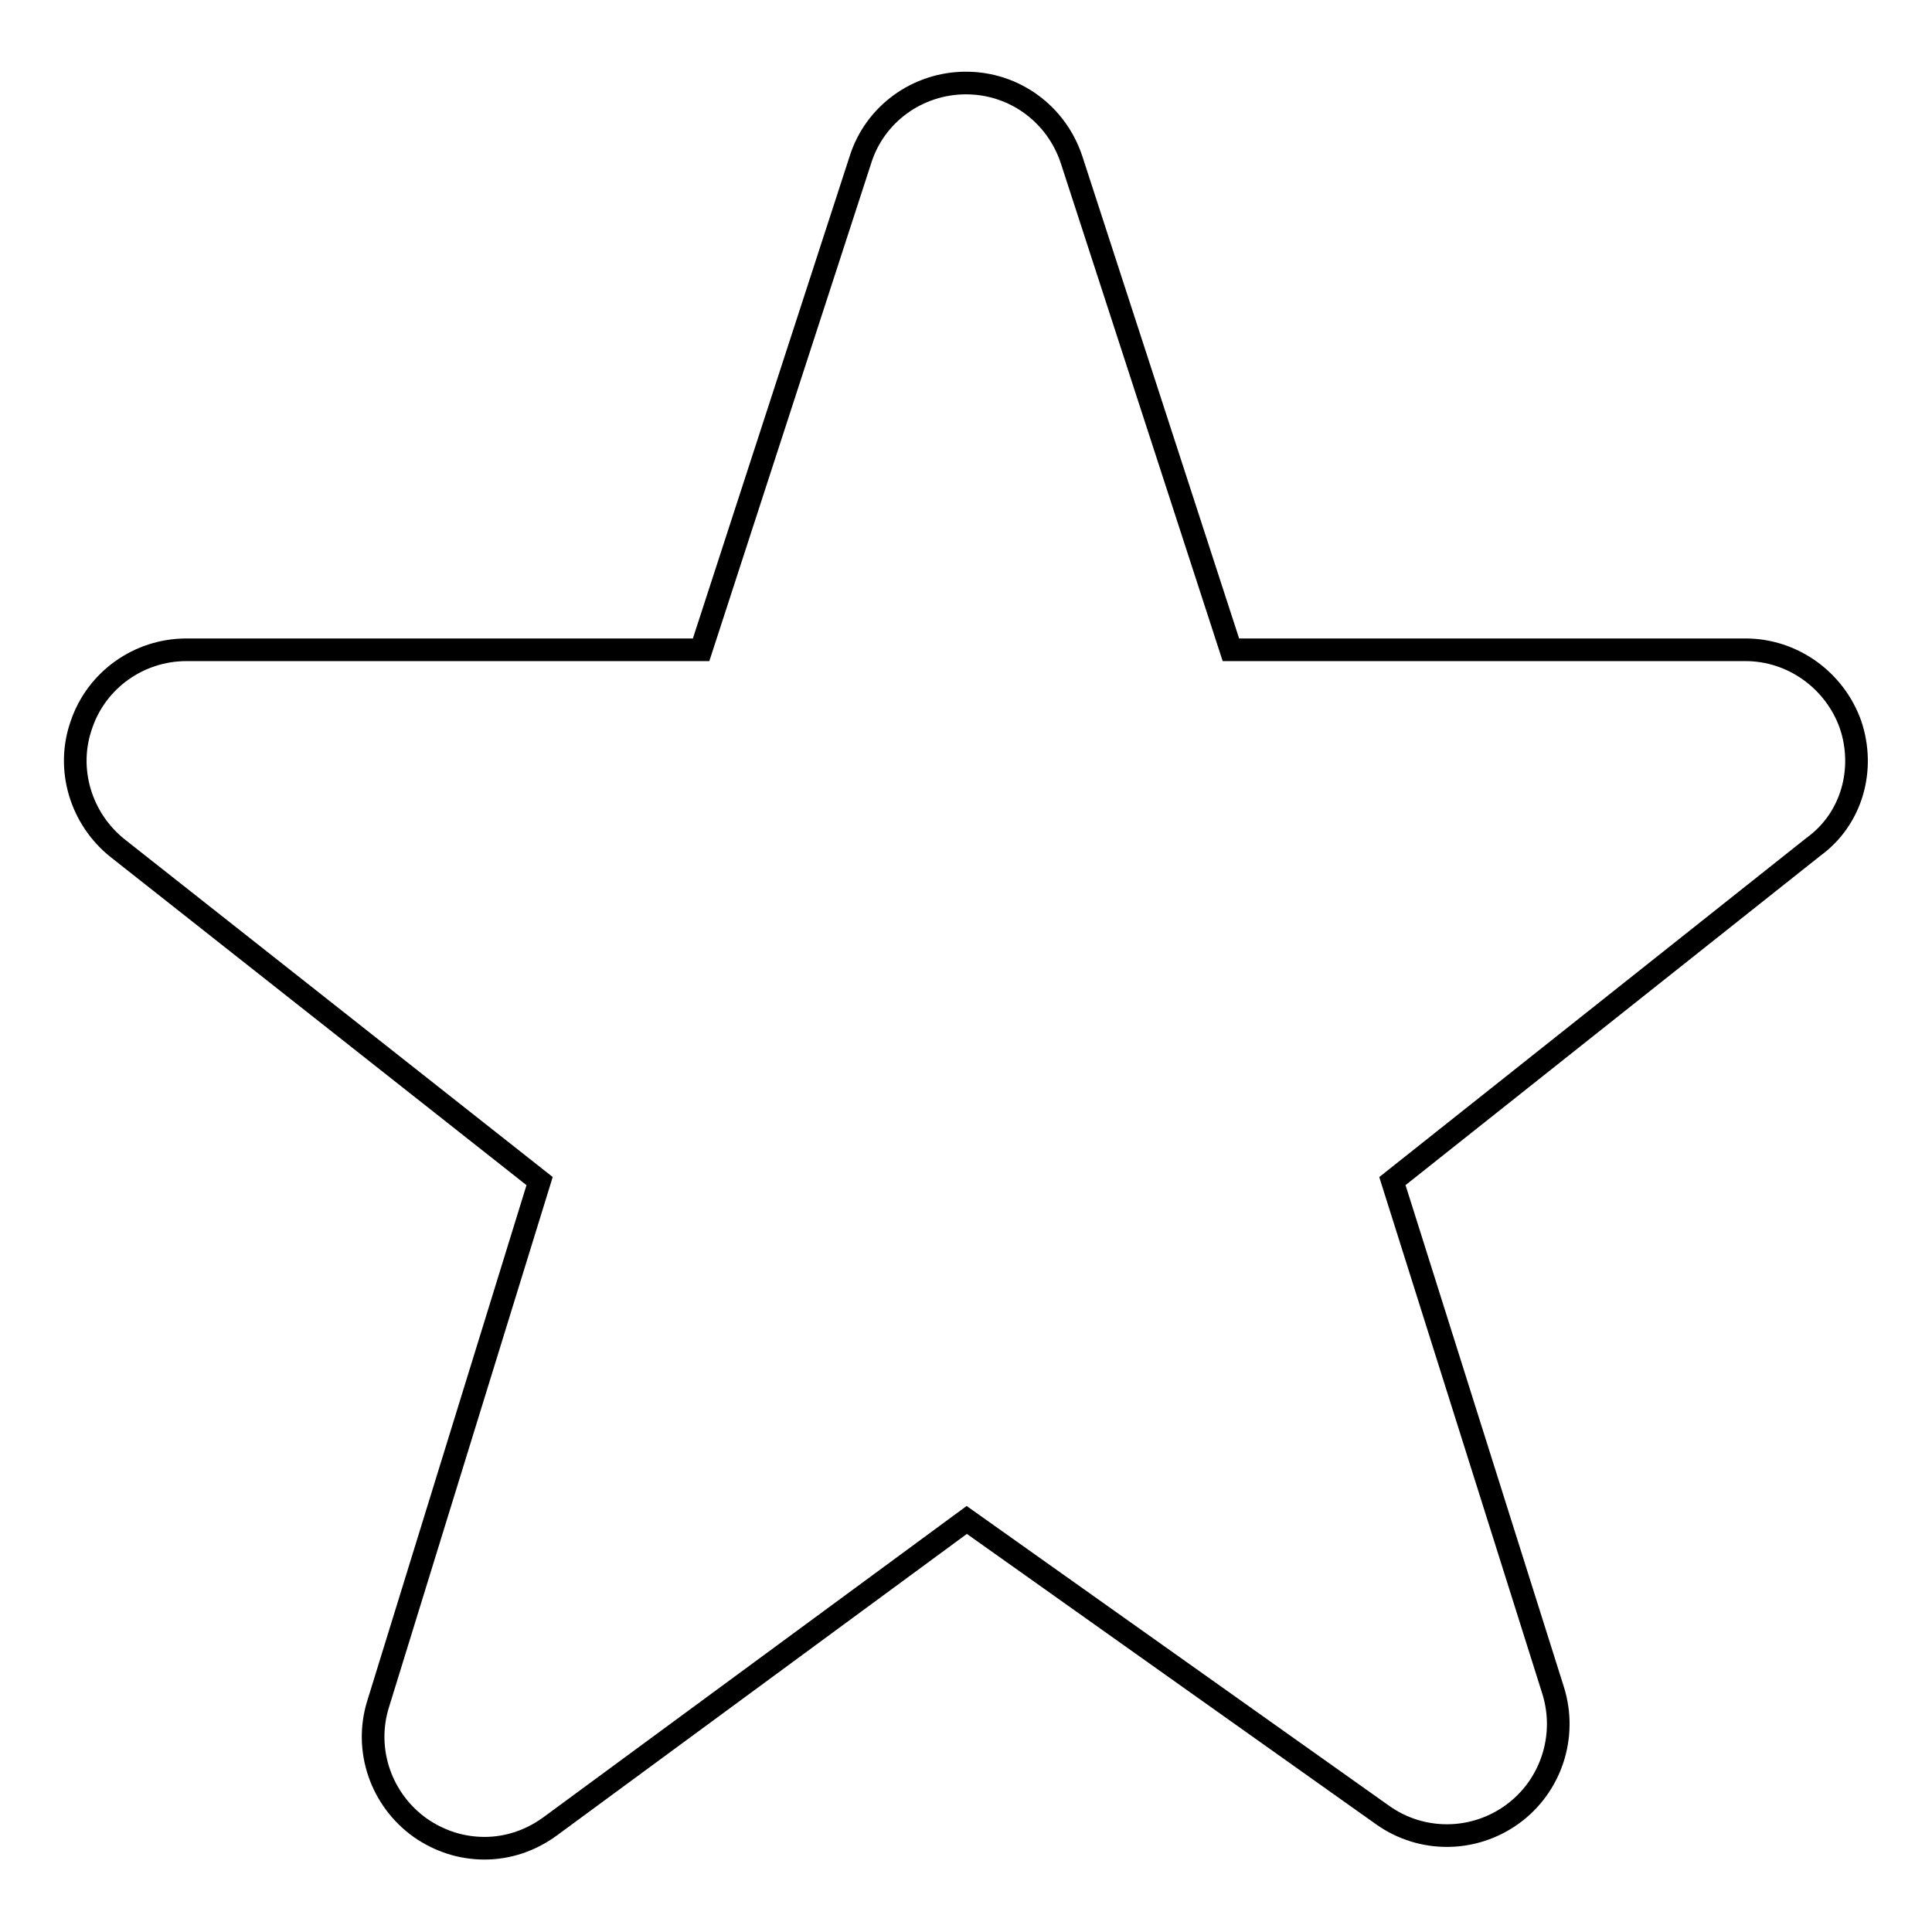
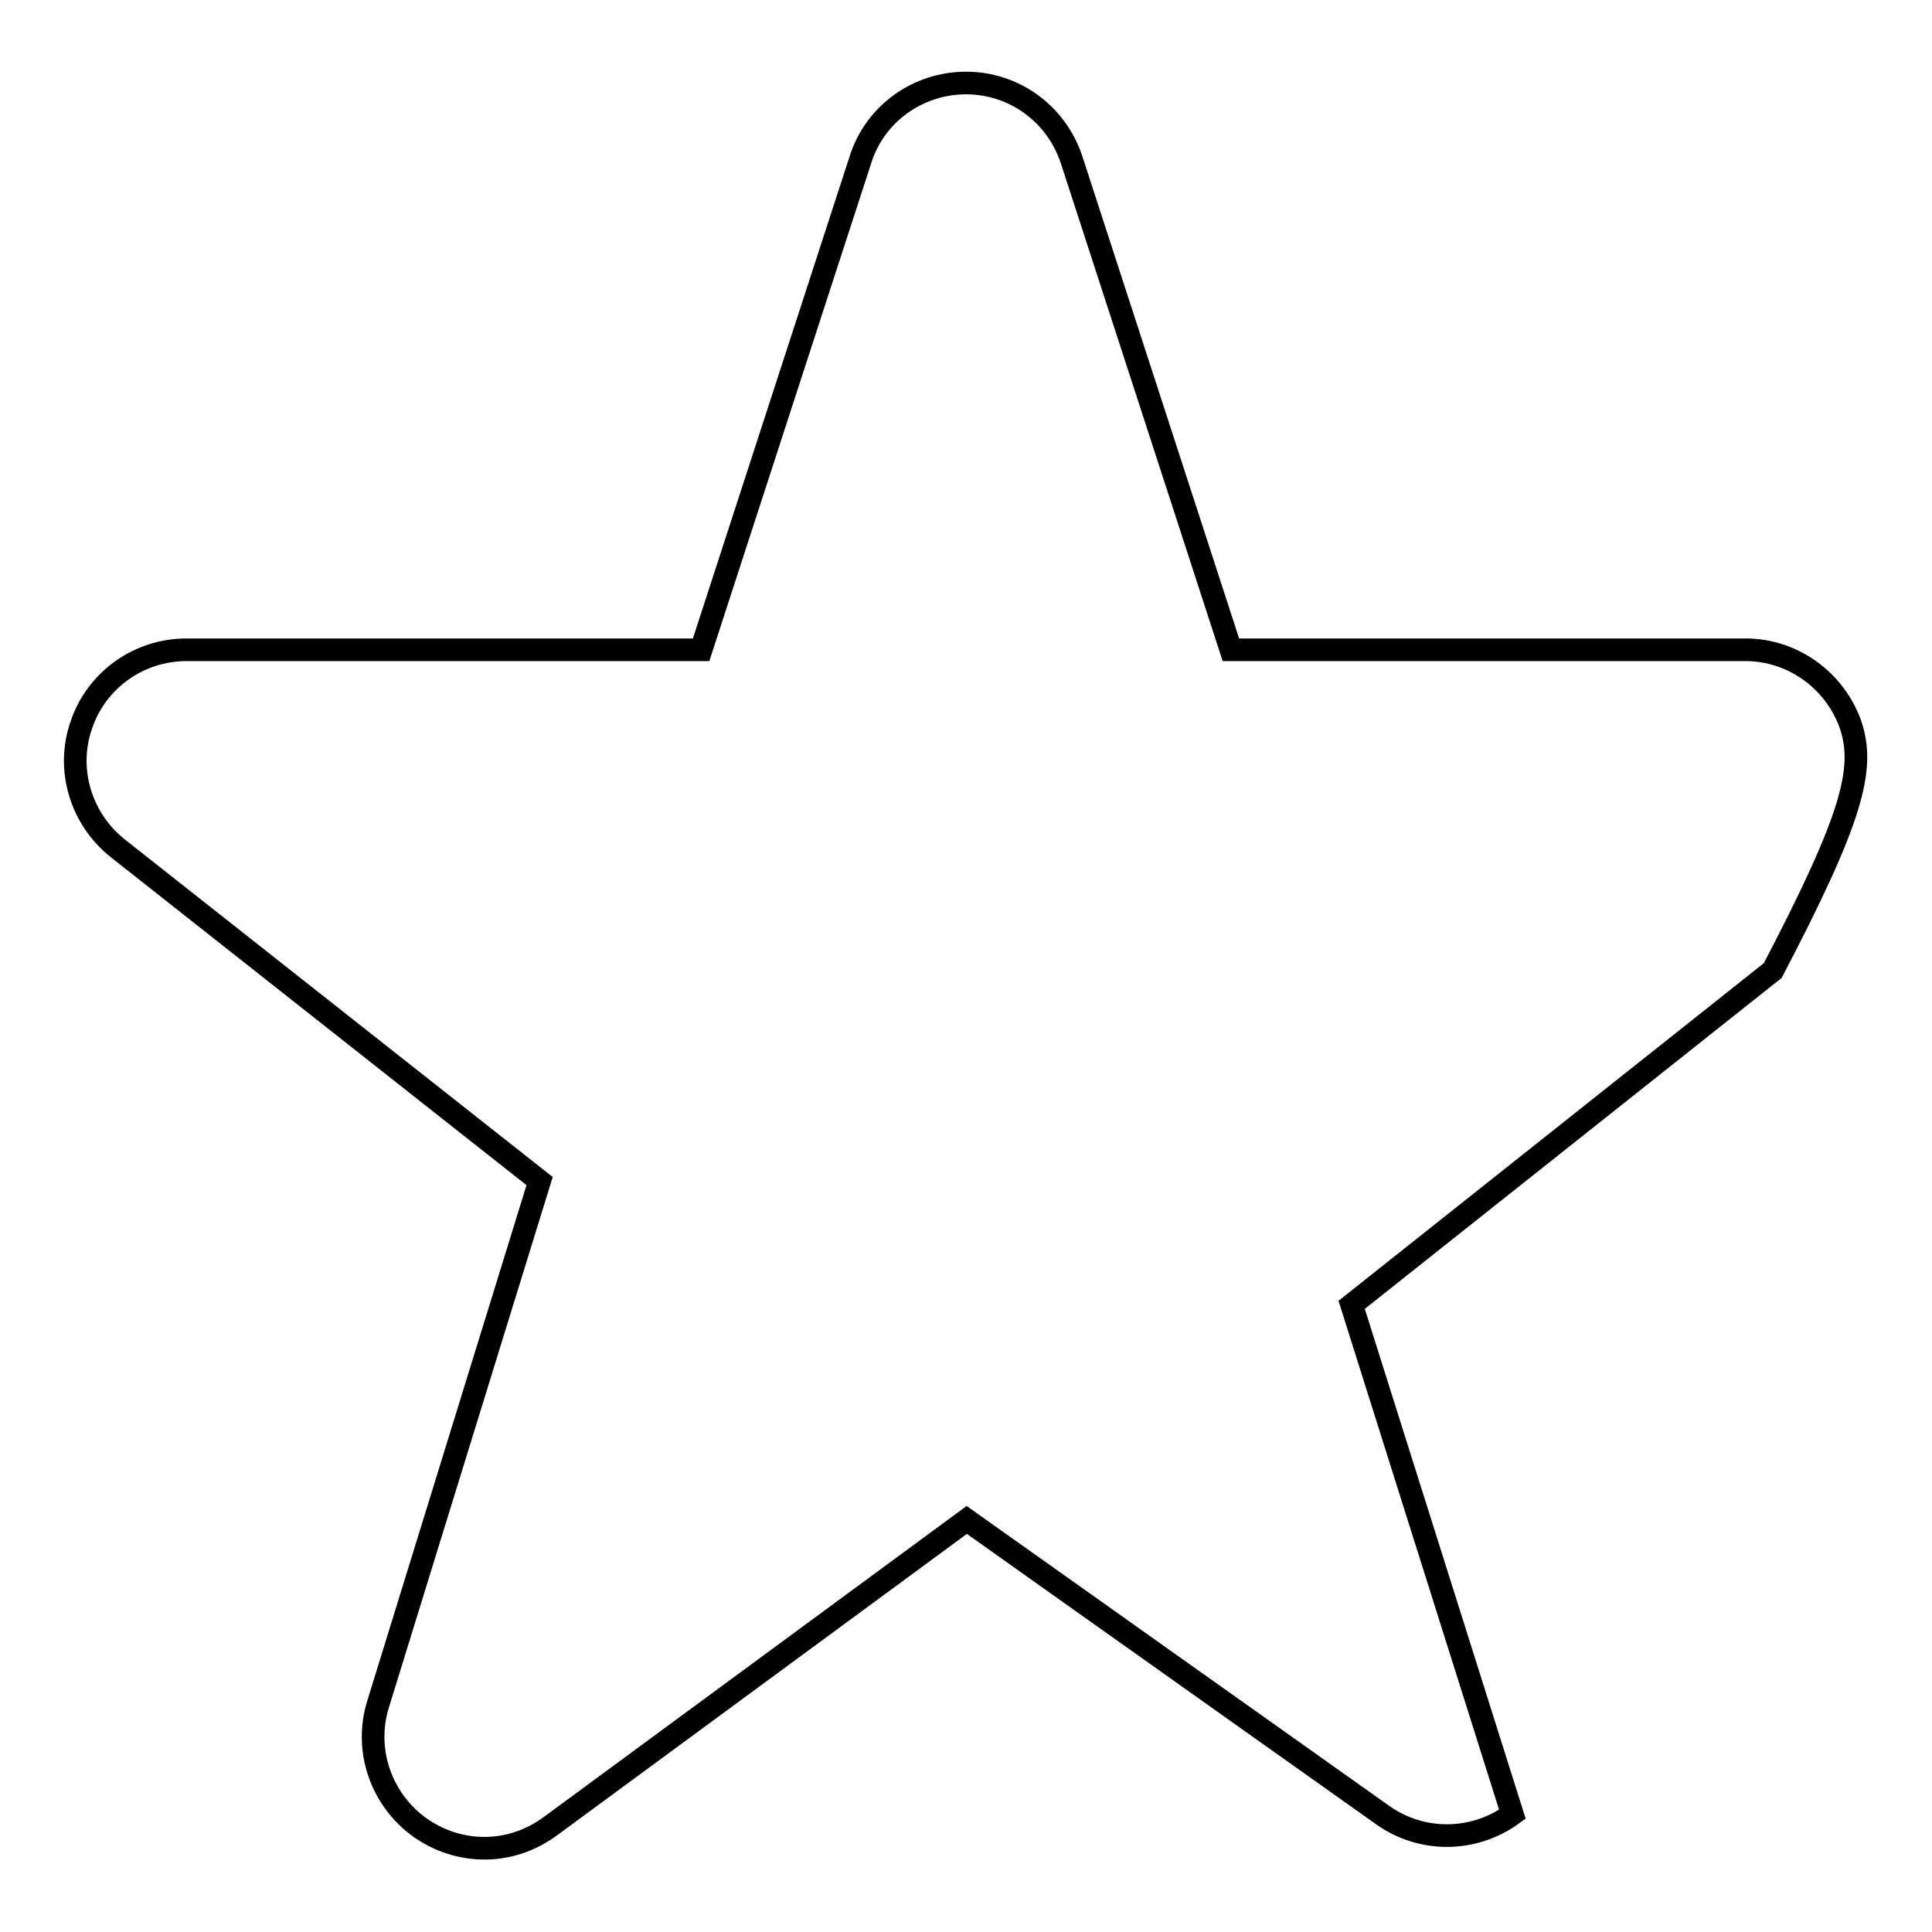
<svg xmlns="http://www.w3.org/2000/svg" version="1.1" x="0px" y="0px" viewBox="0 0 256 256" enable-background="new 0 0 256 256" xml:space="preserve">
  <g>
    <g>
-       <path stroke-width="3" fill-opacity="0" stroke="#000000" d="M245.2,96c-2.1-5.9-7.7-9.9-13.9-9.9h-68.2L142,21.2c-2-6.1-7.6-10.2-14-10.2s-12.1,4.1-14,10.2L92.9,86.1H24.7c-6.3,0-11.9,4-13.9,9.9c-2.1,5.9-0.1,12.5,4.8,16.4l55.9,44.1l-21.4,69.3c-1.9,6.1,0.4,12.7,5.6,16.4c2.6,1.8,5.5,2.7,8.5,2.7c3.1,0,6.1-1,8.7-2.9l55.2-40.6l55.1,39.1c5.2,3.7,12.1,3.6,17.2-0.1c5.1-3.7,7.3-10.3,5.4-16.4l-21.3-67.5l55.8-44.3C245.4,108.5,247.2,101.9,245.2,96z" />
+       <path stroke-width="3" fill-opacity="0" stroke="#000000" d="M245.2,96c-2.1-5.9-7.7-9.9-13.9-9.9h-68.2L142,21.2c-2-6.1-7.6-10.2-14-10.2s-12.1,4.1-14,10.2L92.9,86.1H24.7c-6.3,0-11.9,4-13.9,9.9c-2.1,5.9-0.1,12.5,4.8,16.4l55.9,44.1l-21.4,69.3c-1.9,6.1,0.4,12.7,5.6,16.4c2.6,1.8,5.5,2.7,8.5,2.7c3.1,0,6.1-1,8.7-2.9l55.2-40.6l55.1,39.1c5.2,3.7,12.1,3.6,17.2-0.1l-21.3-67.5l55.8-44.3C245.4,108.5,247.2,101.9,245.2,96z" />
    </g>
  </g>
</svg>